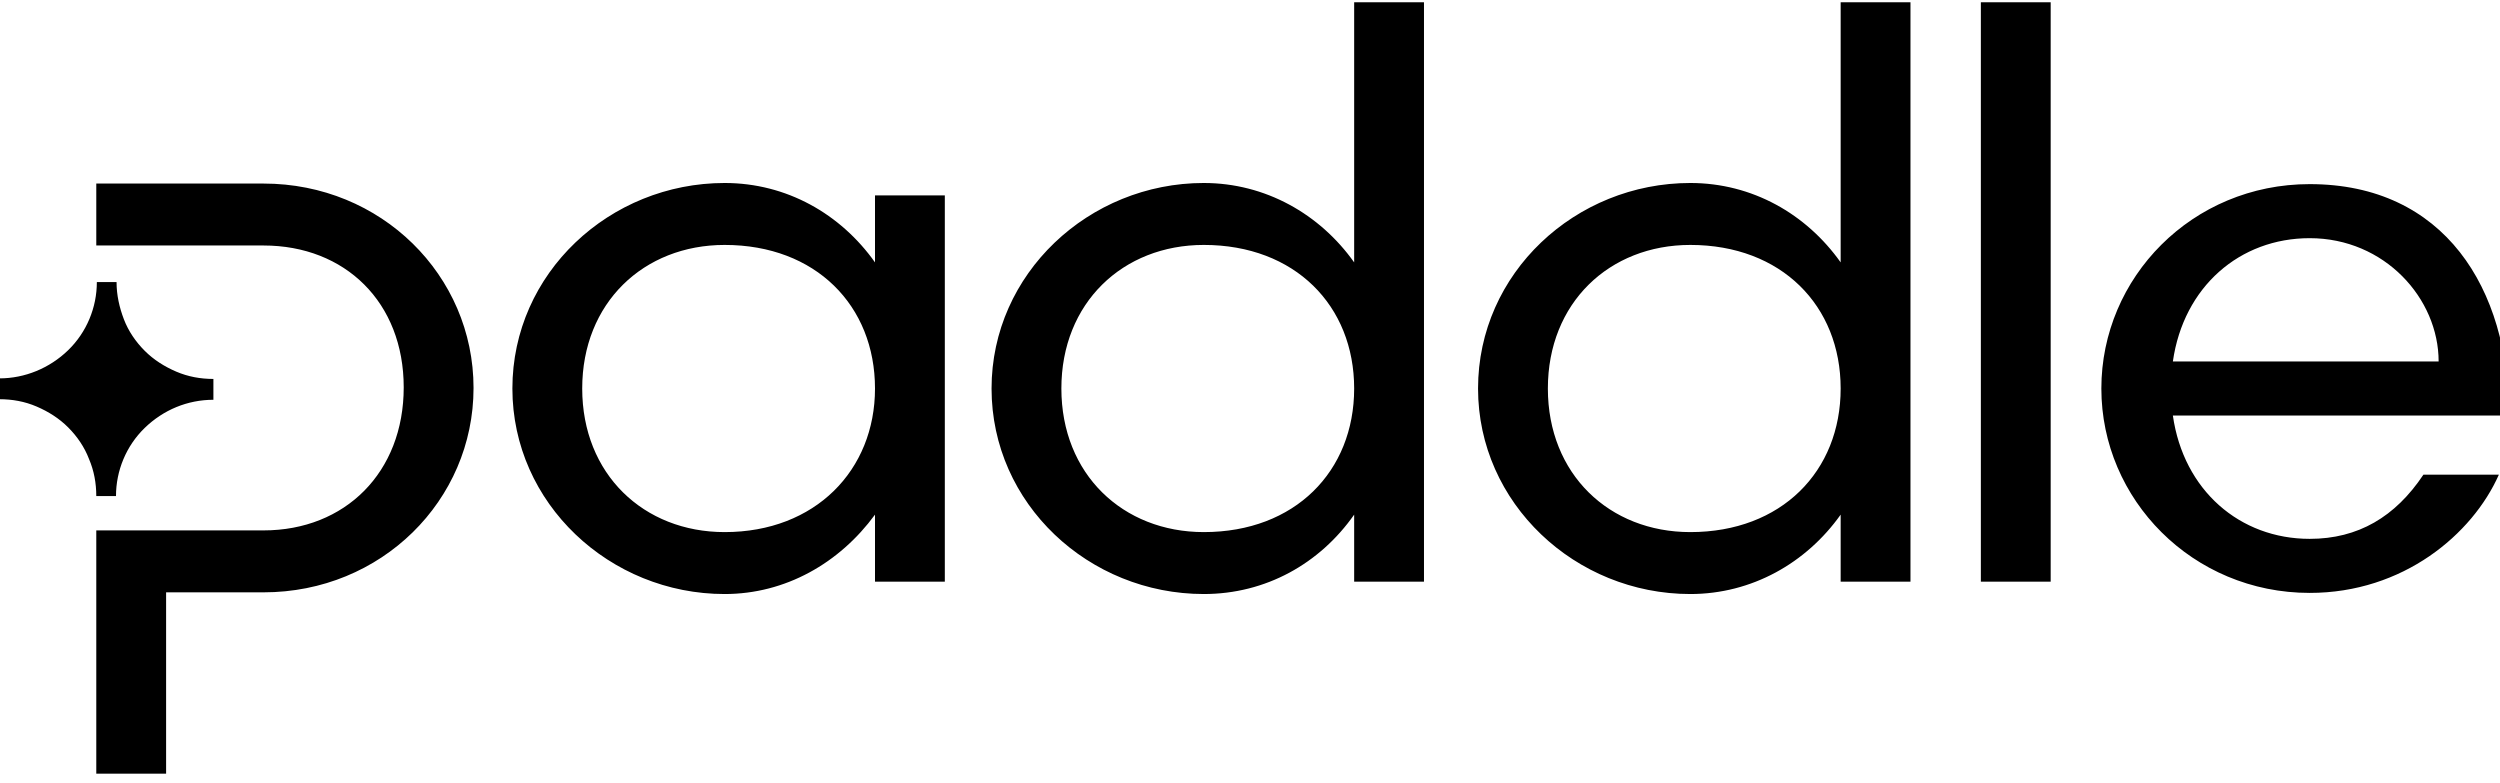
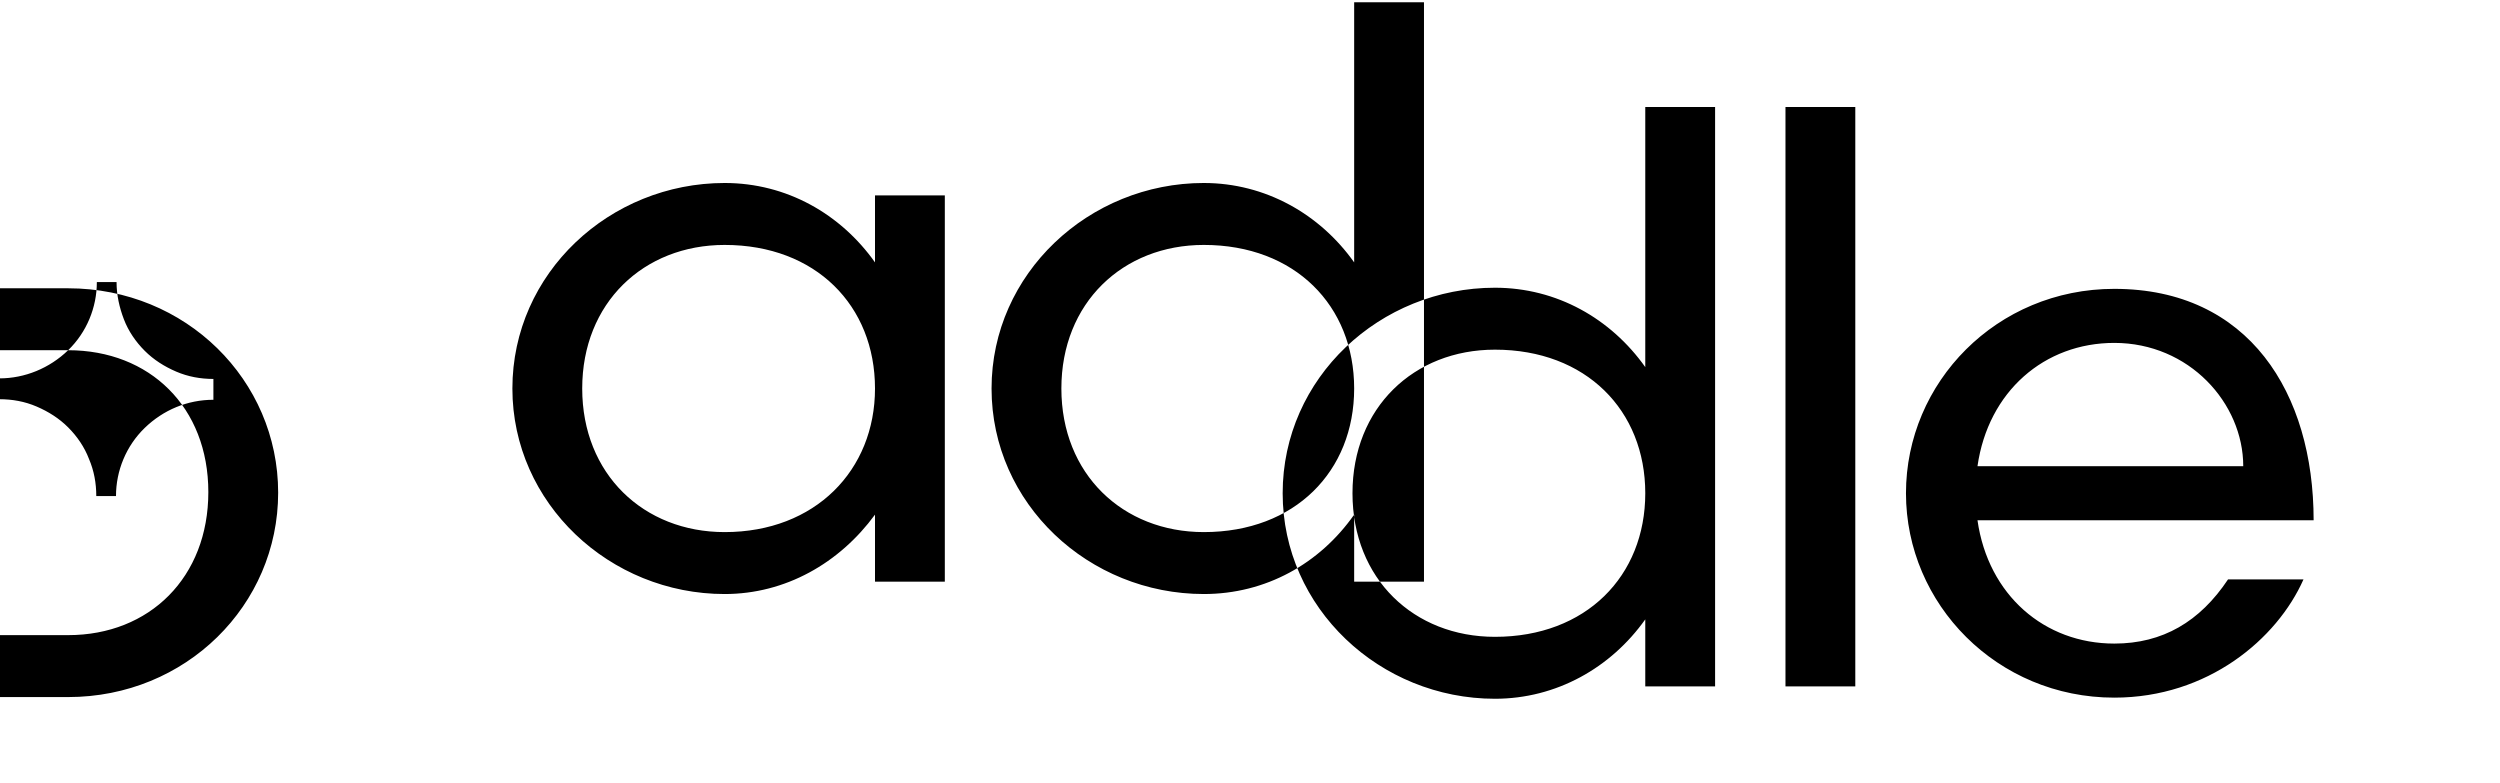
<svg xmlns="http://www.w3.org/2000/svg" version="1.2" viewBox="0 0 444 139" width="444" height="139">
  <title>paddle-logo-vector-2022 2-svg</title>
  <style>
		.s0 { fill: #000000 } 
	</style>
-   <path id="Layer" fill-rule="evenodd" class="s0" d="m213.8 32.5c10.9 0 20.6 5.5 26.7 14.1v-46.2h12.4v102.9h-12.4v-11.9c-6.1 8.7-15.7 14.1-26.7 14.1-20.4 0-37.7-16-37.7-36.5 0-20.4 17.3-36.5 37.7-36.5zm0 62c16.2 0 26.7-10.8 26.7-25.5 0-14.7-10.5-25.5-26.7-25.5-14.4 0-25.3 10.3-25.3 25.5 0 15.2 10.9 25.5 25.3 25.5zm-58.4-59.8h12.4v68.6h-12.4v-11.9c-6.3 8.6-15.9 14.1-26.7 14.1-20.4 0-37.7-16.1-37.7-36.5 0-20.5 17.3-36.5 37.7-36.5 11 0 20.6 5.5 26.7 14.1zm-26.7 8.8c-14.4 0-25.3 10.3-25.3 25.5 0 15.2 10.9 25.5 25.3 25.5 16.1 0 26.7-11 26.7-25.5 0-14.7-10.5-25.5-26.7-25.5zm-116.6 18.7c3.3-3.2 5.1-7.6 5.1-12.1h3.5c0 2.3 0.5 4.5 1.3 6.6 0.8 2.1 2.1 4 3.7 5.6 1.6 1.6 3.5 2.8 5.6 3.7 2.1 0.9 4.3 1.3 6.6 1.3v3.7c-4.6 0-8.9 1.8-12.2 5-3.3 3.2-5.1 7.6-5.1 12.1h-3.5c0-2.3-0.4-4.5-1.3-6.6-0.8-2.1-2.1-4-3.7-5.6-1.6-1.6-3.5-2.8-5.6-3.7-2.1-0.9-4.3-1.3-6.6-1.3v-3.7c4.5 0 8.9-1.8 12.2-5zm34.7-18.6h-29.7v-11h29.7c20.9 0 37.3 16.3 37.3 36.3 0 20-16.4 36.3-37.3 36.3h-17.3v32.2h-12.4v-43.2h29.7c14.5 0 24.9-10.3 24.9-25.4 0-15.1-10.4-25.2-24.9-25.2zm280.1-43.2h12.4v102.9h-12.4v-11.9c-6.1 8.6-15.8 14.1-26.7 14.1-20.4 0-37.7-16.1-37.7-36.5 0-20.5 17.3-36.5 37.7-36.5 11 0 20.6 5.5 26.7 14.1zm-26.7 43.1c-14.4 0-25.3 10.3-25.3 25.5 0 15.2 10.9 25.5 25.3 25.5 16.2 0 26.7-10.8 26.7-25.5 0-14.7-10.5-25.5-26.7-25.5zm51.6 59.8v-102.9h12.4v102.9zm34.1-29.5c1.9 13.3 11.9 21.9 24.3 21.9 8.6 0 15.2-3.9 20.2-11.4h13.4c-4.7 10.6-17 21-33.6 21-20.8 0-37-16.6-37-36.3 0-19.7 16.1-36.3 37-36.3 23.9 0 35.4 18.5 35.4 41.1zm0-9.6h47.2c0-11.2-9.6-21.9-22.9-21.9-12.4 0-22.4 8.6-24.3 21.9z" />
+   <path id="Layer" fill-rule="evenodd" class="s0" d="m213.8 32.5c10.9 0 20.6 5.5 26.7 14.1v-46.2h12.4v102.9h-12.4v-11.9c-6.1 8.7-15.7 14.1-26.7 14.1-20.4 0-37.7-16-37.7-36.5 0-20.4 17.3-36.5 37.7-36.5zm0 62c16.2 0 26.7-10.8 26.7-25.5 0-14.7-10.5-25.5-26.7-25.5-14.4 0-25.3 10.3-25.3 25.5 0 15.2 10.9 25.5 25.3 25.5zm-58.4-59.8h12.4v68.6h-12.4v-11.9c-6.3 8.6-15.9 14.1-26.7 14.1-20.4 0-37.7-16.1-37.7-36.5 0-20.5 17.3-36.5 37.7-36.5 11 0 20.6 5.5 26.7 14.1zm-26.7 8.8c-14.4 0-25.3 10.3-25.3 25.5 0 15.2 10.9 25.5 25.3 25.5 16.1 0 26.7-11 26.7-25.5 0-14.7-10.5-25.5-26.7-25.5zm-116.6 18.7c3.3-3.2 5.1-7.6 5.1-12.1h3.5c0 2.3 0.5 4.5 1.3 6.6 0.8 2.1 2.1 4 3.7 5.6 1.6 1.6 3.5 2.8 5.6 3.7 2.1 0.9 4.3 1.3 6.6 1.3v3.7c-4.6 0-8.9 1.8-12.2 5-3.3 3.2-5.1 7.6-5.1 12.1h-3.5c0-2.3-0.4-4.5-1.3-6.6-0.8-2.1-2.1-4-3.7-5.6-1.6-1.6-3.5-2.8-5.6-3.7-2.1-0.9-4.3-1.3-6.6-1.3v-3.7c4.5 0 8.9-1.8 12.2-5zh-29.7v-11h29.7c20.9 0 37.3 16.3 37.3 36.3 0 20-16.4 36.3-37.3 36.3h-17.3v32.2h-12.4v-43.2h29.7c14.5 0 24.9-10.3 24.9-25.4 0-15.1-10.4-25.2-24.9-25.2zm280.1-43.2h12.4v102.9h-12.4v-11.9c-6.1 8.6-15.8 14.1-26.7 14.1-20.4 0-37.7-16.1-37.7-36.5 0-20.5 17.3-36.5 37.7-36.5 11 0 20.6 5.5 26.7 14.1zm-26.7 43.1c-14.4 0-25.3 10.3-25.3 25.5 0 15.2 10.9 25.5 25.3 25.5 16.2 0 26.7-10.8 26.7-25.5 0-14.7-10.5-25.5-26.7-25.5zm51.6 59.8v-102.9h12.4v102.9zm34.1-29.5c1.9 13.3 11.9 21.9 24.3 21.9 8.6 0 15.2-3.9 20.2-11.4h13.4c-4.7 10.6-17 21-33.6 21-20.8 0-37-16.6-37-36.3 0-19.7 16.1-36.3 37-36.3 23.9 0 35.4 18.5 35.4 41.1zm0-9.6h47.2c0-11.2-9.6-21.9-22.9-21.9-12.4 0-22.4 8.6-24.3 21.9z" />
</svg>